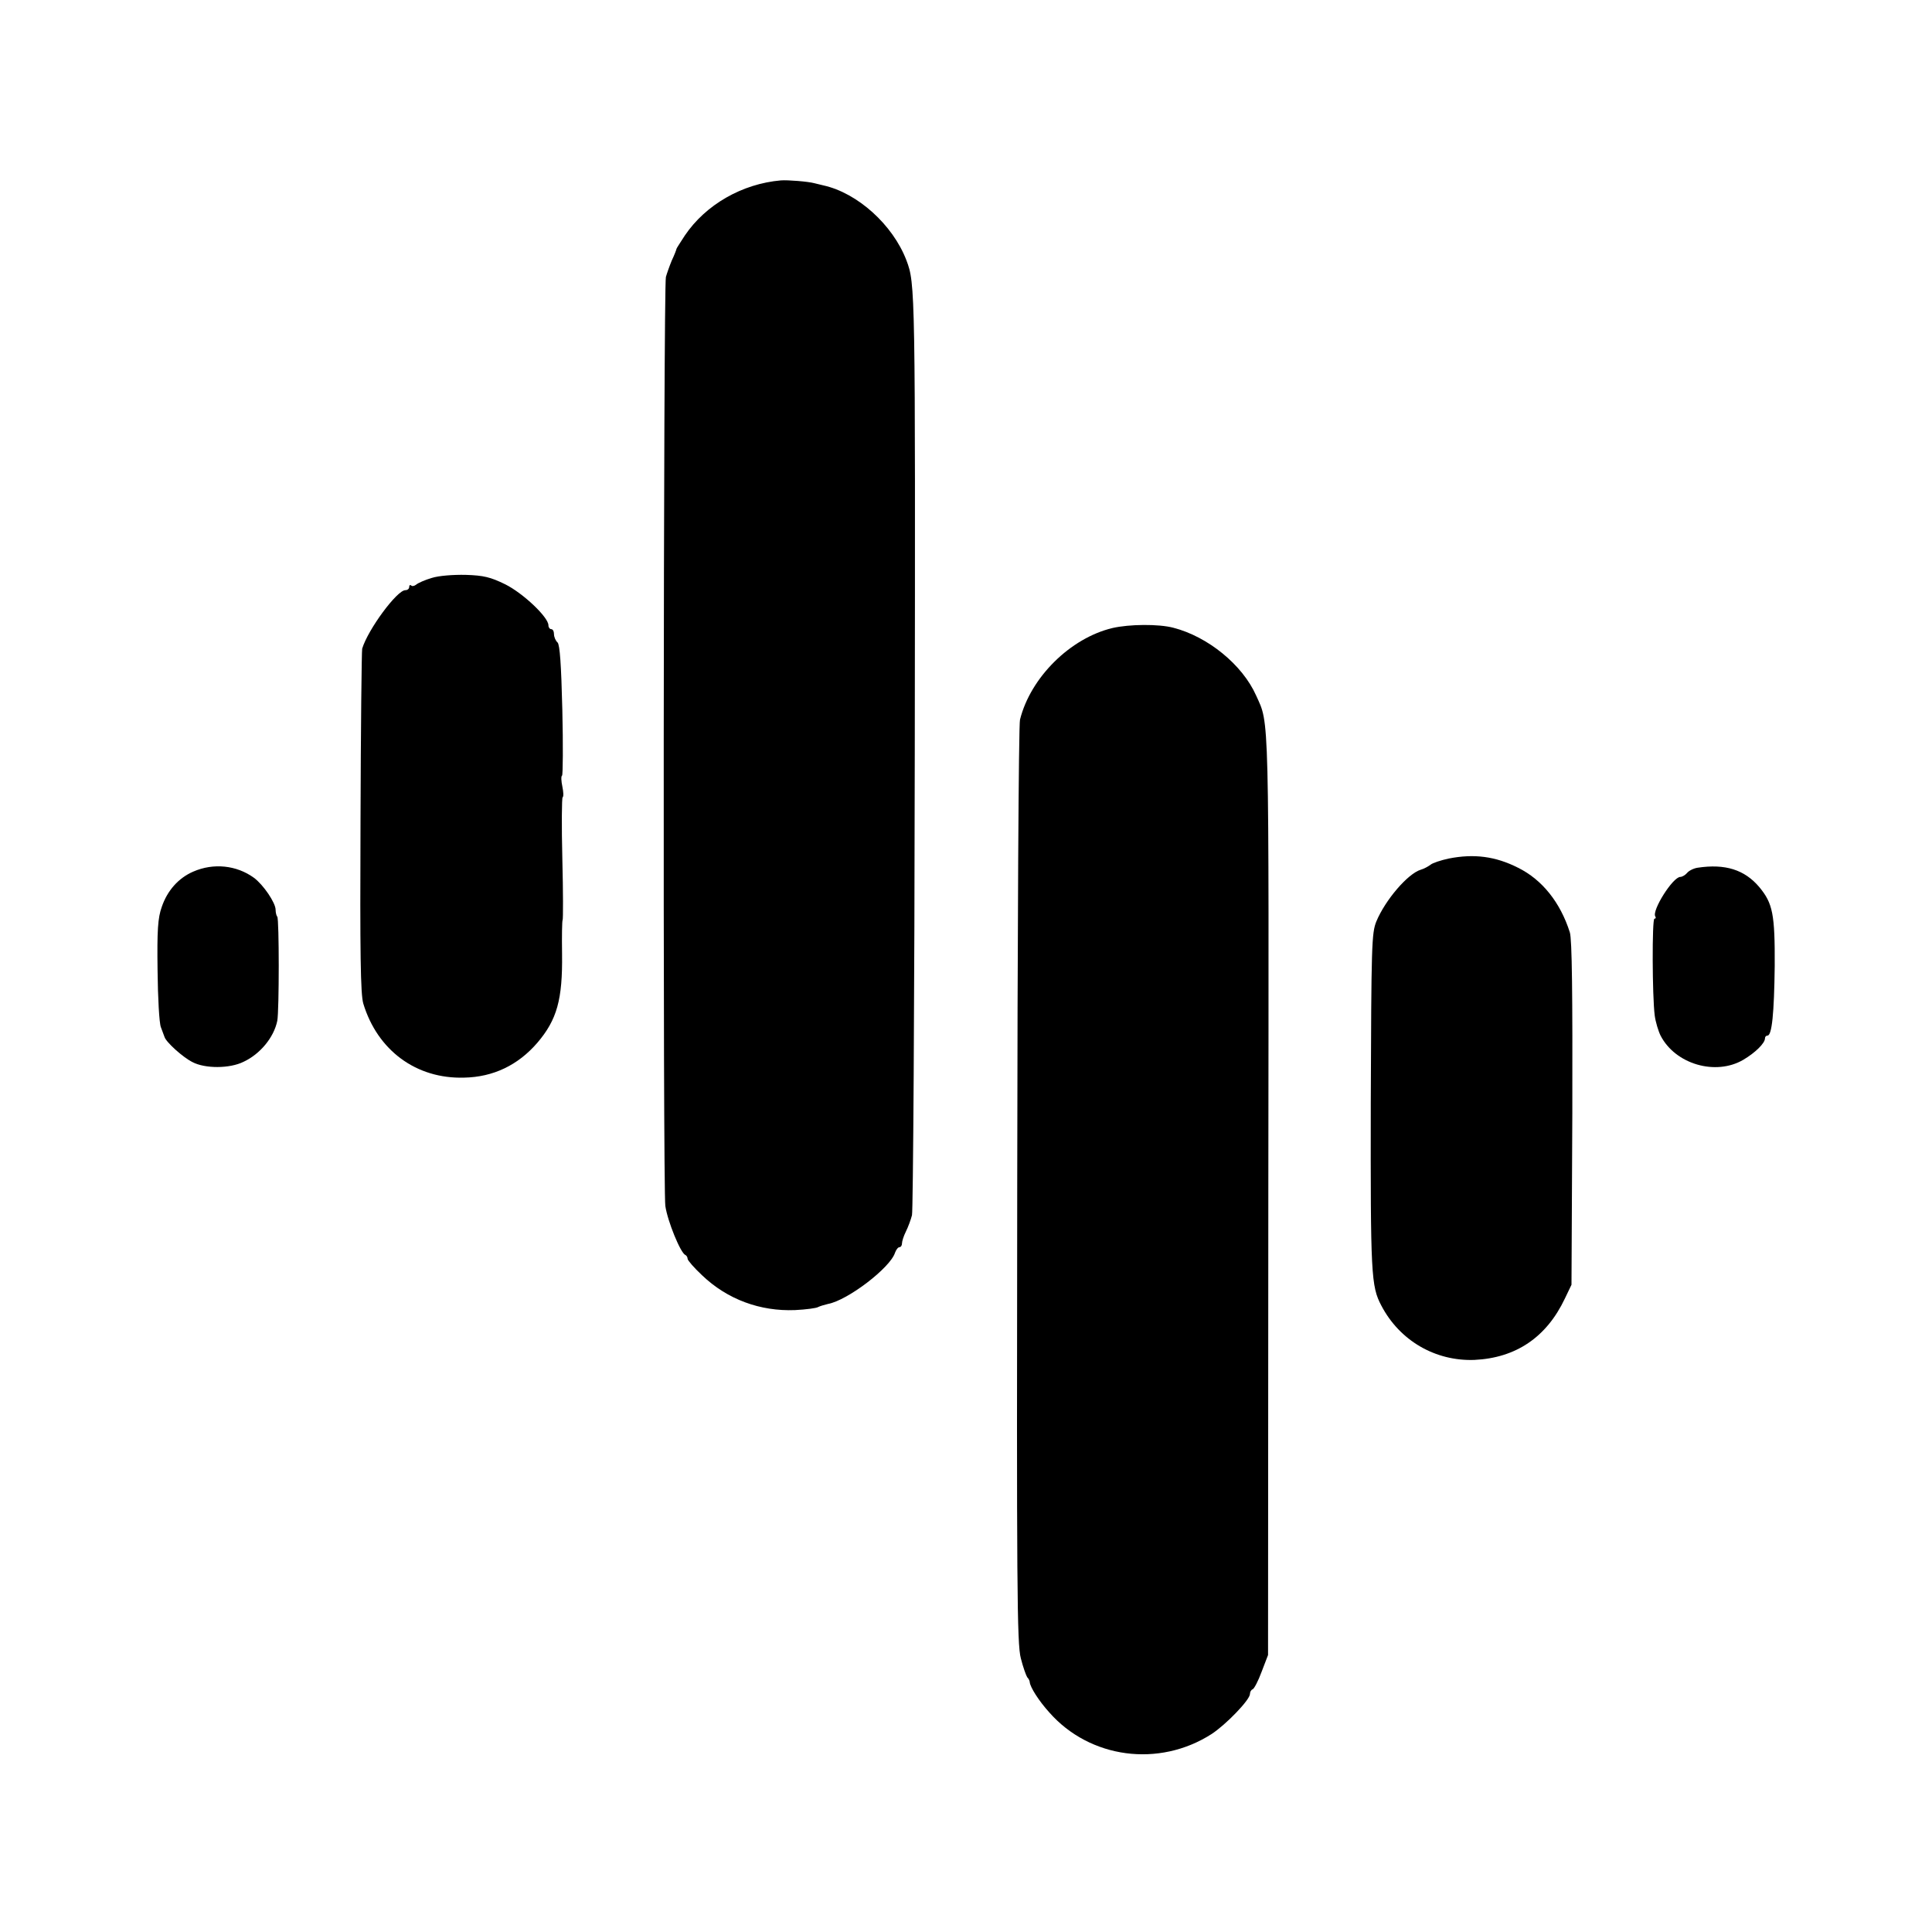
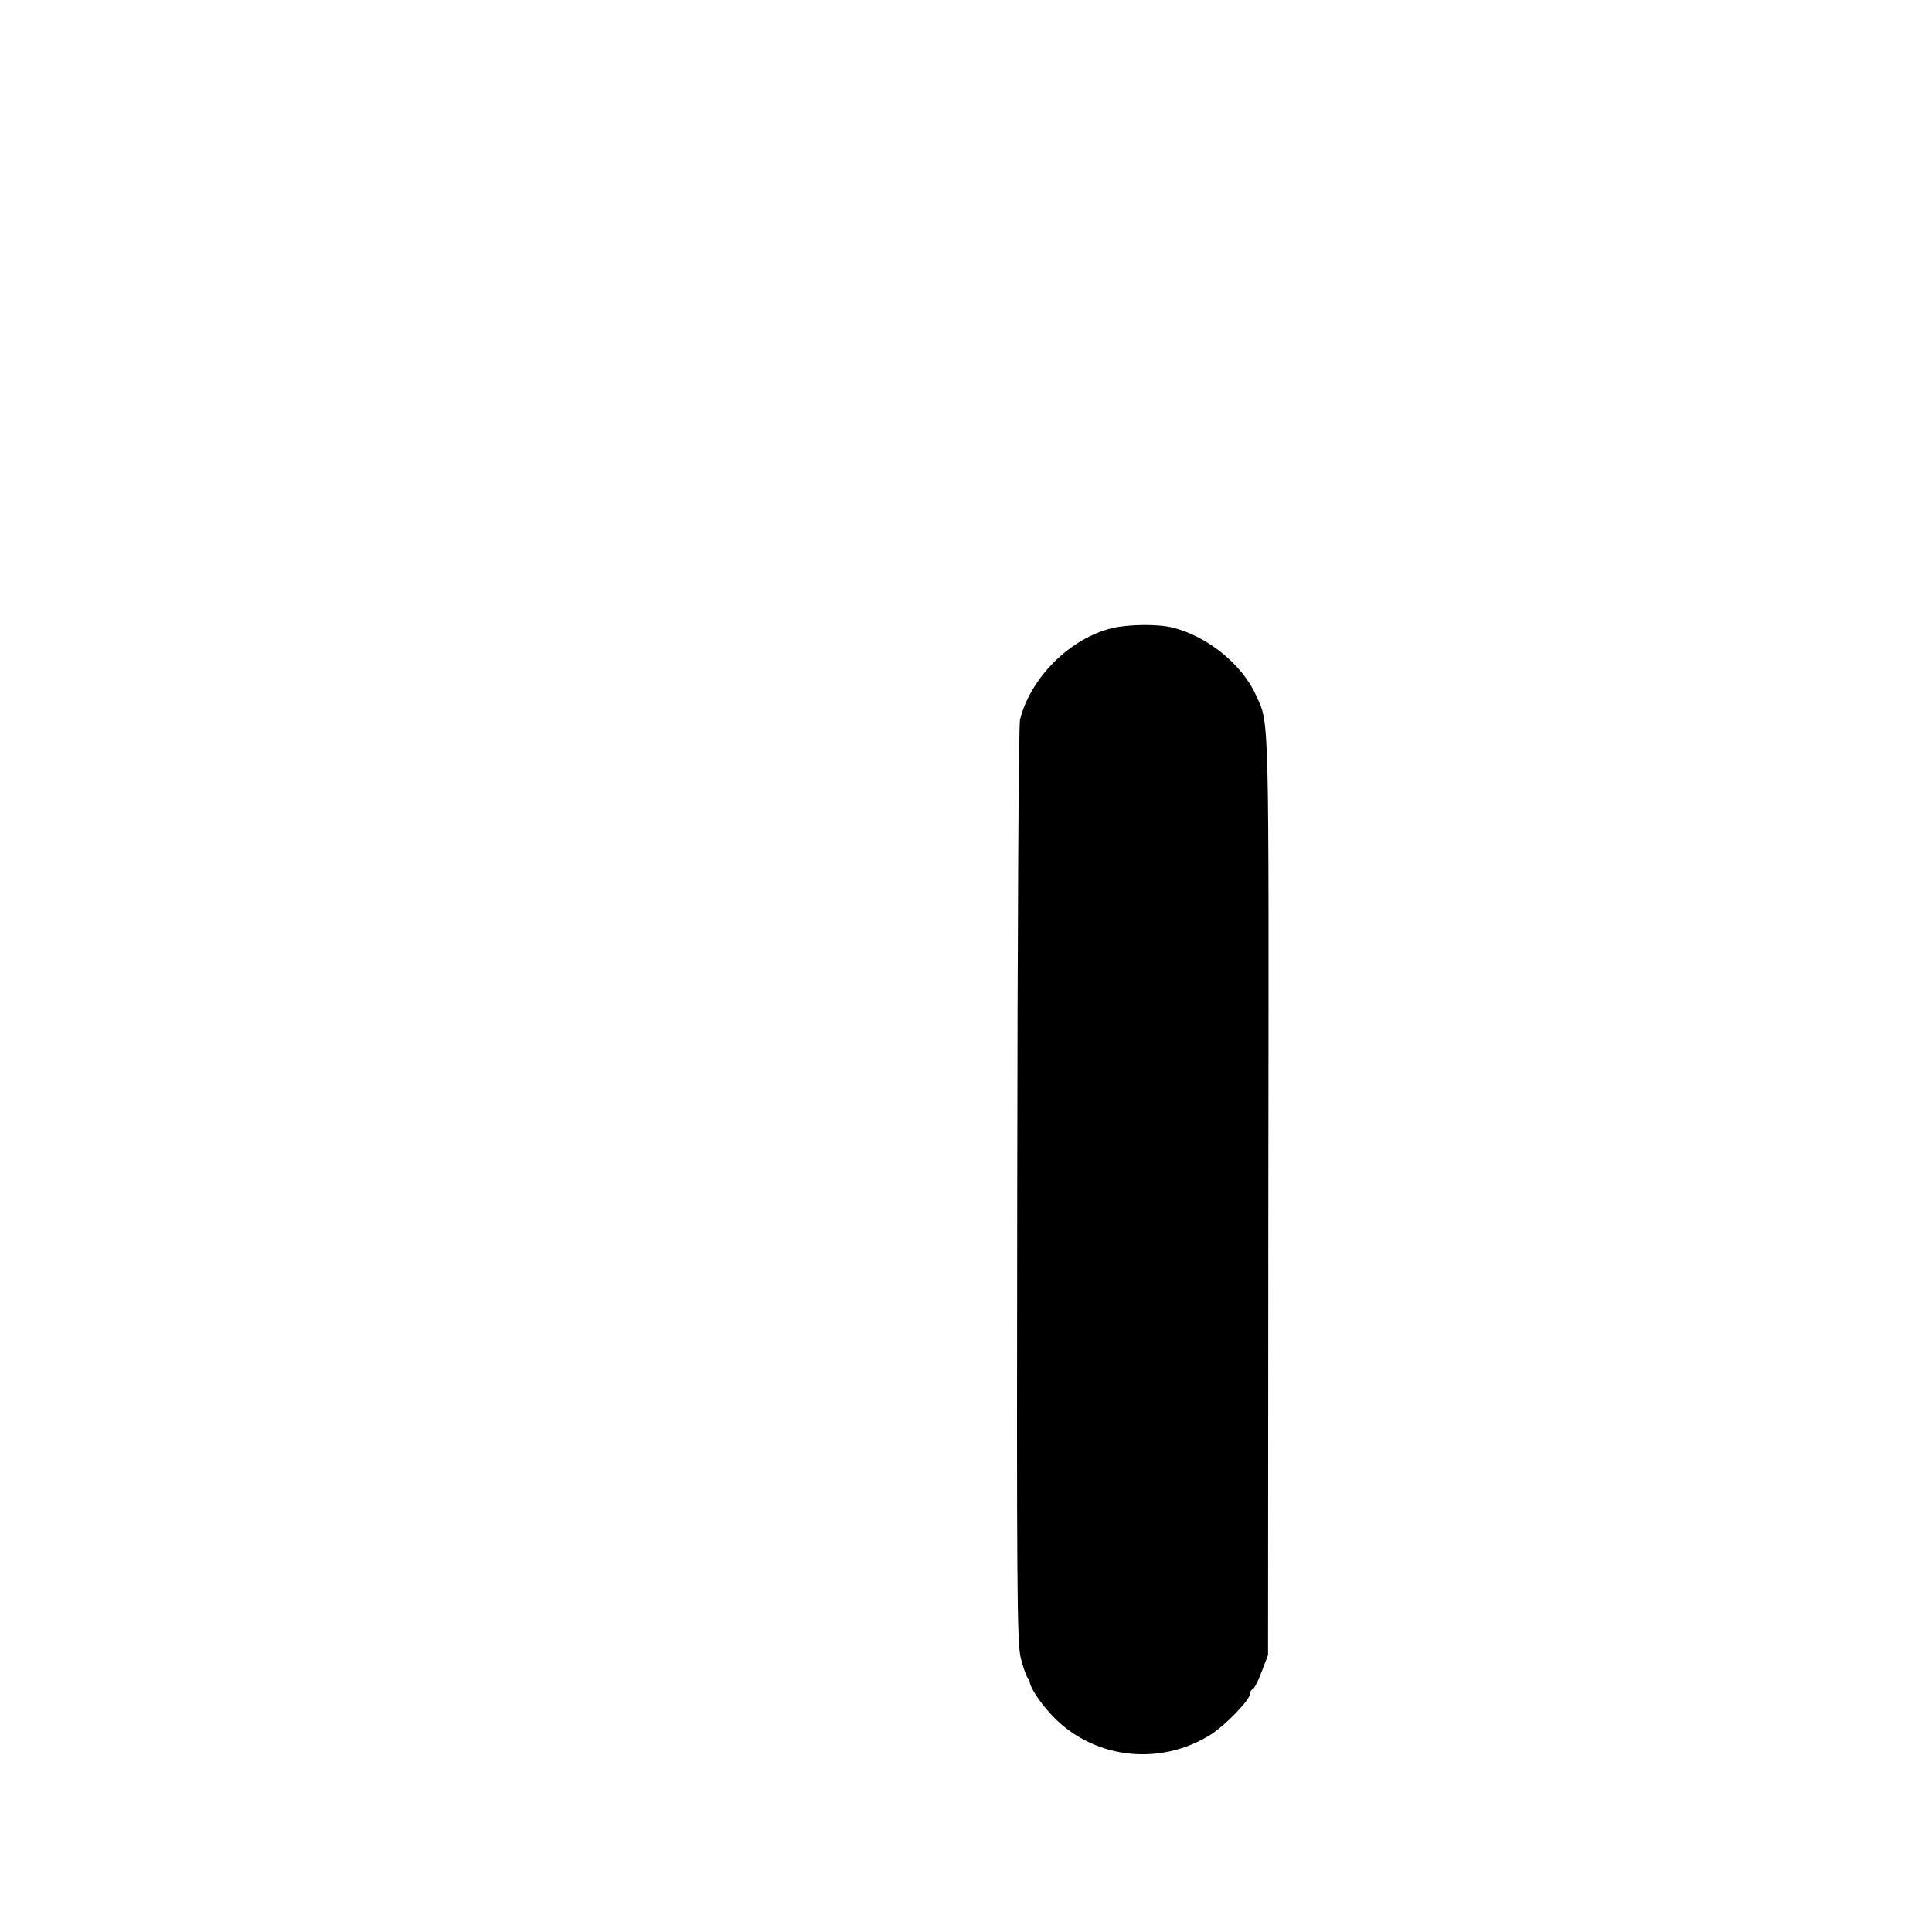
<svg xmlns="http://www.w3.org/2000/svg" version="1.0" width="694pt" height="694pt" viewBox="0 0 694 694" preserveAspectRatio="xMidYMid meet">
  <g transform="translate(0,694) scale(0.1,-0.1)" fill="#000000" stroke="none">
-     <path d="M2805 6292 c-139 -12 -270 -87 -345 -198 -16 -25 -30 -46 -30 -48 0 -2 -7 -21 -17 -42 -9 -22 -18 -48 -21 -59 -9 -39 -11 -3280 -2 -3337 8 -55 55 -170 72 -176 4 -2 8 -8 8 -14 0 -5 23 -32 52 -59 91 -87 209 -130 334 -125 40 2 77 7 83 11 6 3 22 8 35 11 71 13 224 130 241 184 4 11 11 20 16 20 5 0 9 6 9 13 0 8 6 27 14 43 8 16 18 43 22 59 4 17 9 770 10 1675 2 1658 2 1670 -30 1755 -49 128 -176 242 -298 269 -16 4 -30 7 -33 8 -22 6 -96 12 -120 10z" />
-     <path d="M1551 4864 c-24 -7 -49 -18 -56 -24 -6 -5 -15 -7 -18 -3 -4 3 -7 1 -7 -5 0 -7 -6 -12 -14 -12 -30 0 -134 -141 -155 -210 -2 -8 -5 -289 -6 -623 -2 -473 0 -618 10 -652 51 -168 190 -271 362 -266 105 2 194 45 263 125 71 83 91 156 89 319 -1 65 0 120 2 122 2 2 2 101 -1 220 -3 119 -2 219 1 221 4 2 3 20 -1 39 -4 19 -5 37 -1 39 3 2 4 108 1 235 -4 165 -9 234 -17 243 -7 6 -13 20 -13 30 0 10 -4 18 -10 18 -5 0 -10 6 -10 14 0 29 -91 115 -155 147 -53 26 -78 32 -142 34 -45 1 -97 -3 -122 -11z" />
    <path d="M3996 4684 c-151 -36 -294 -177 -332 -329 -5 -16 -9 -769 -10 -1672 -2 -1439 -1 -1649 13 -1700 8 -32 19 -62 23 -68 5 -5 9 -13 9 -18 2 -18 32 -66 70 -108 146 -166 394 -199 583 -78 52 34 138 123 138 144 0 7 4 15 10 17 5 2 20 30 32 63 l23 60 1 1658 c2 1762 4 1682 -44 1789 -49 110 -173 211 -297 243 -53 14 -158 13 -219 -1z" />
-     <path d="M5204 3856 c-28 -6 -58 -16 -65 -22 -8 -6 -24 -15 -35 -18 -47 -14 -128 -109 -160 -186 -17 -42 -18 -85 -20 -650 -1 -619 1 -660 38 -730 66 -126 194 -200 334 -195 149 7 259 81 325 220 l24 50 3 616 c1 427 -1 626 -9 650 -34 107 -99 189 -186 232 -81 41 -158 51 -249 33z" />
-     <path d="M694 3809 c-53 -23 -93 -68 -113 -127 -14 -39 -17 -84 -15 -228 1 -98 6 -190 12 -204 5 -14 11 -29 13 -35 6 -19 66 -73 100 -90 45 -24 134 -24 184 1 60 28 109 88 121 147 7 35 7 367 0 374 -3 3 -6 15 -6 25 0 25 -44 90 -78 115 -62 45 -145 54 -218 22z" />
-     <path d="M6098 3823 c-14 -2 -32 -11 -38 -19 -7 -8 -18 -14 -24 -14 -27 0 -103 -121 -90 -142 3 -4 2 -8 -3 -8 -9 0 -8 -279 1 -348 3 -23 13 -56 21 -72 53 -103 198 -145 297 -87 44 26 78 60 78 77 0 6 4 10 9 10 16 0 24 80 26 250 1 186 -7 225 -55 283 -53 63 -123 85 -222 70z" />
  </g>
</svg>